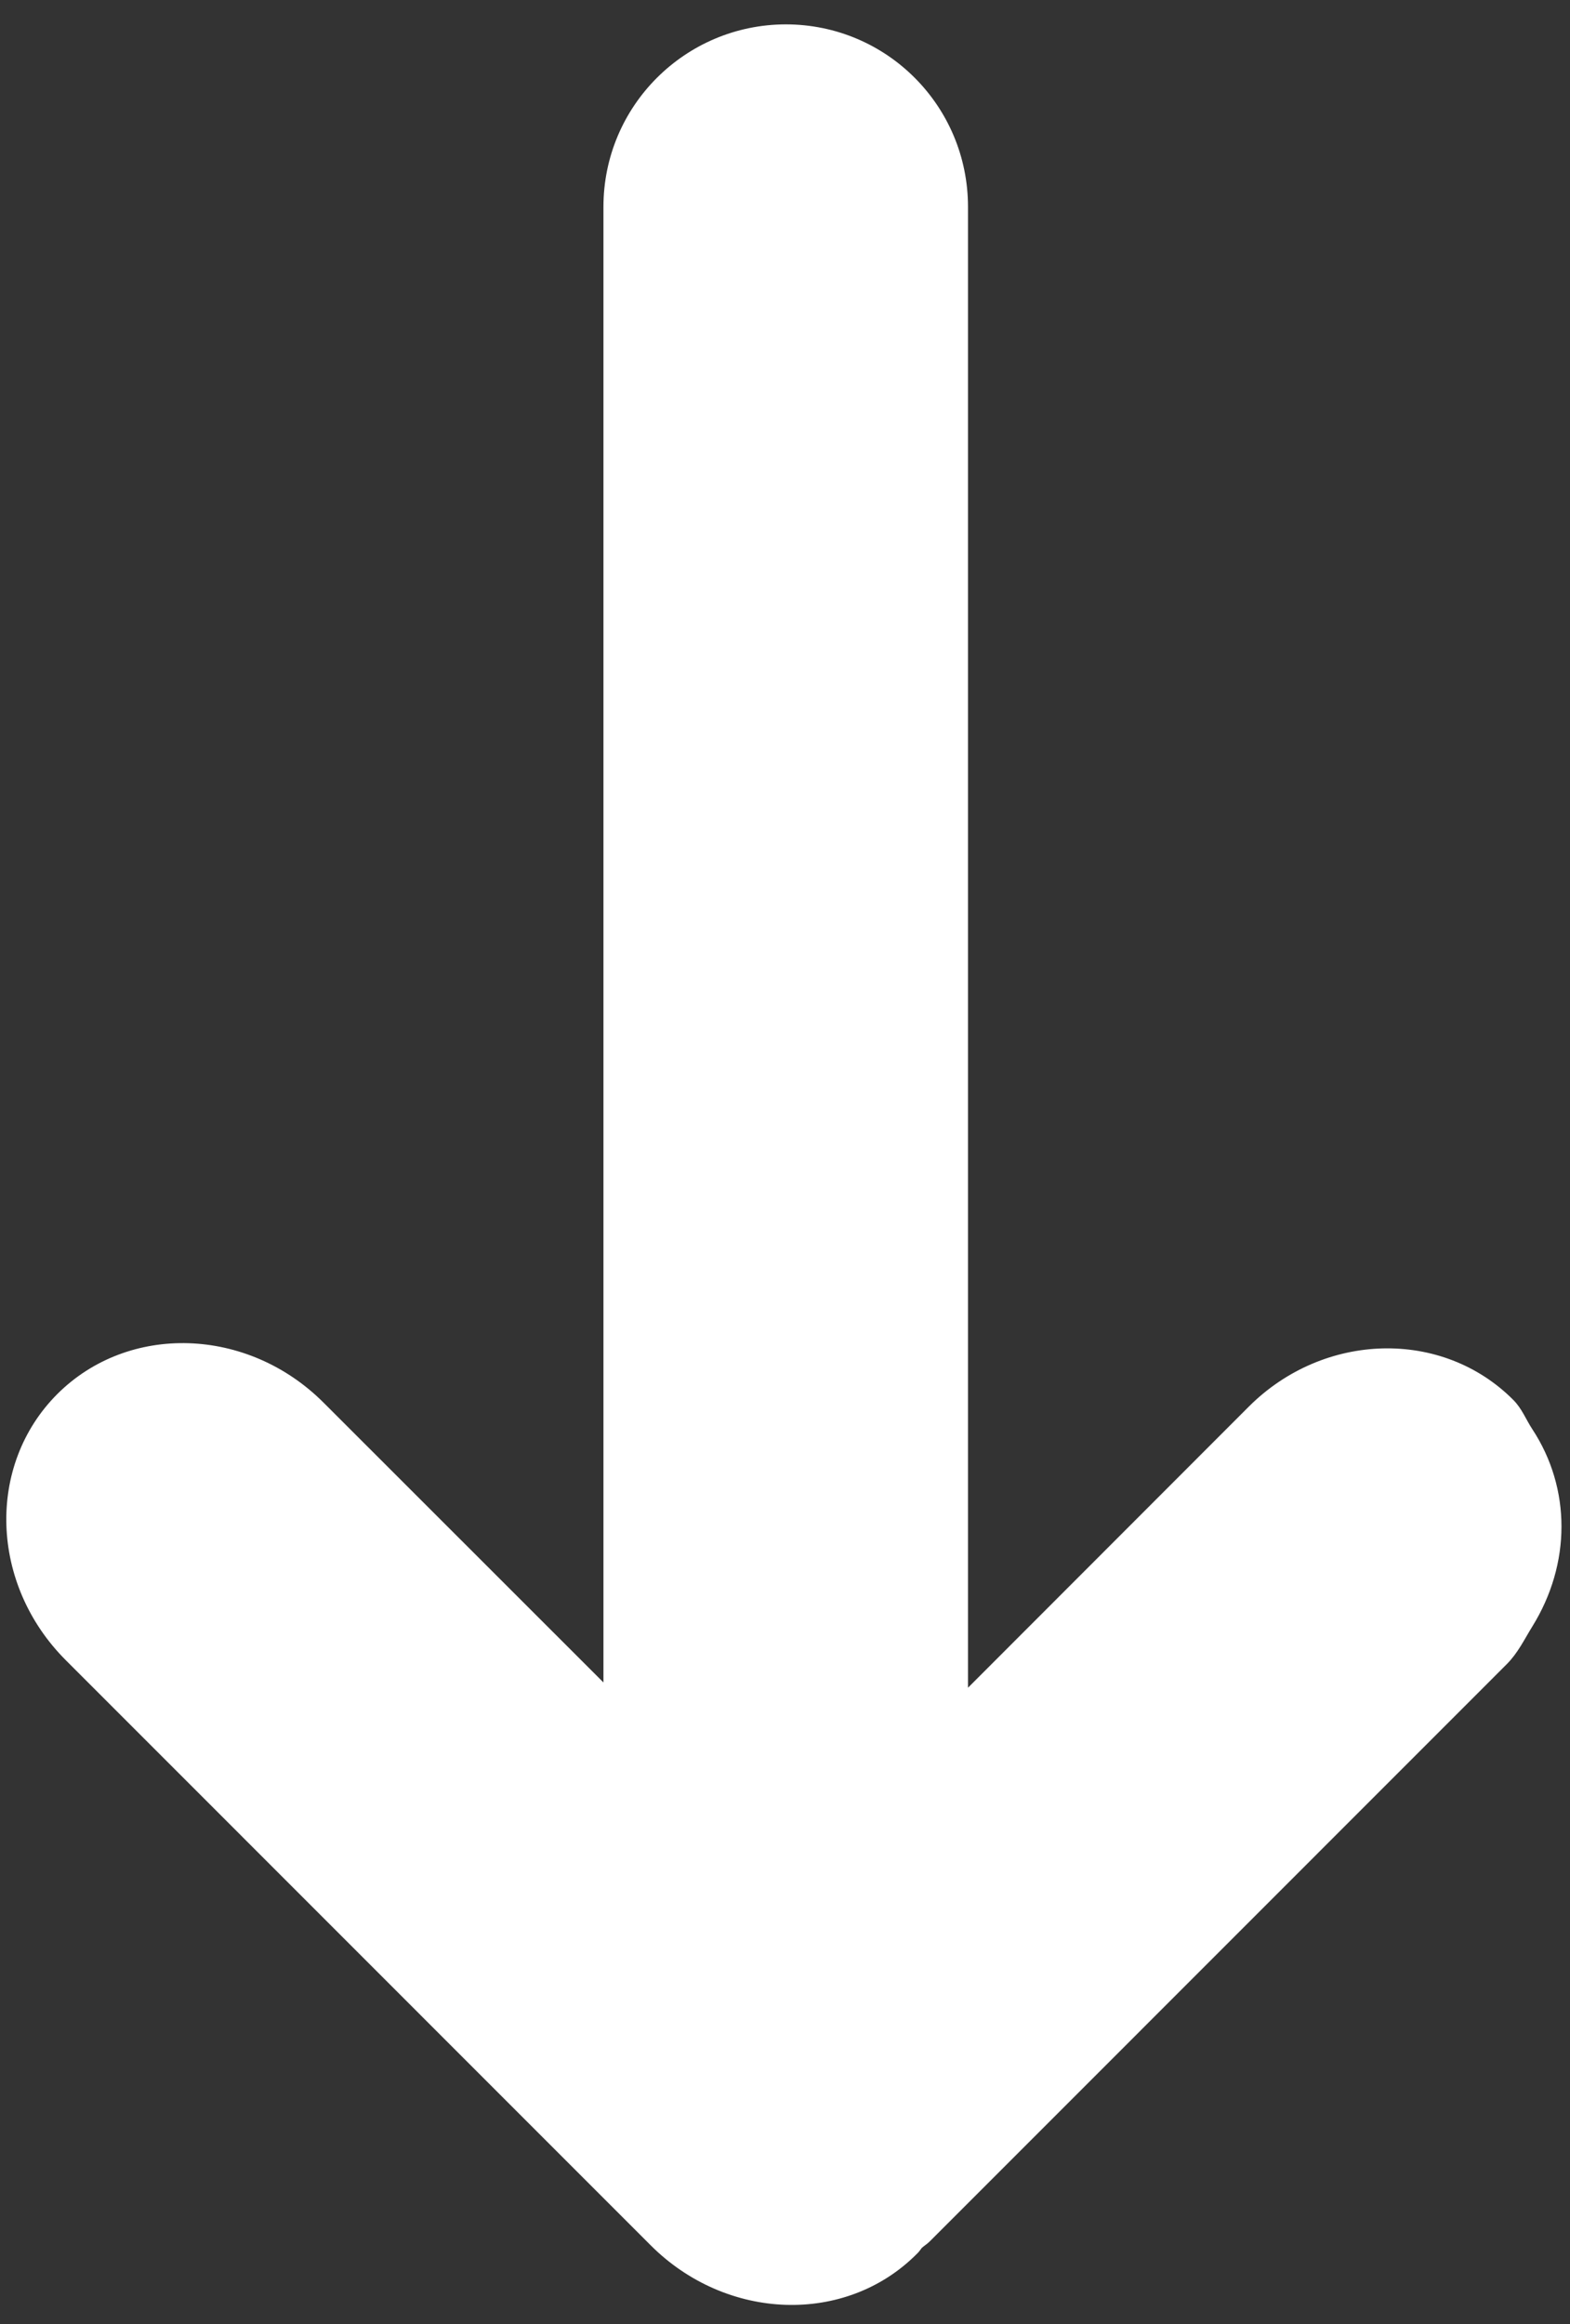
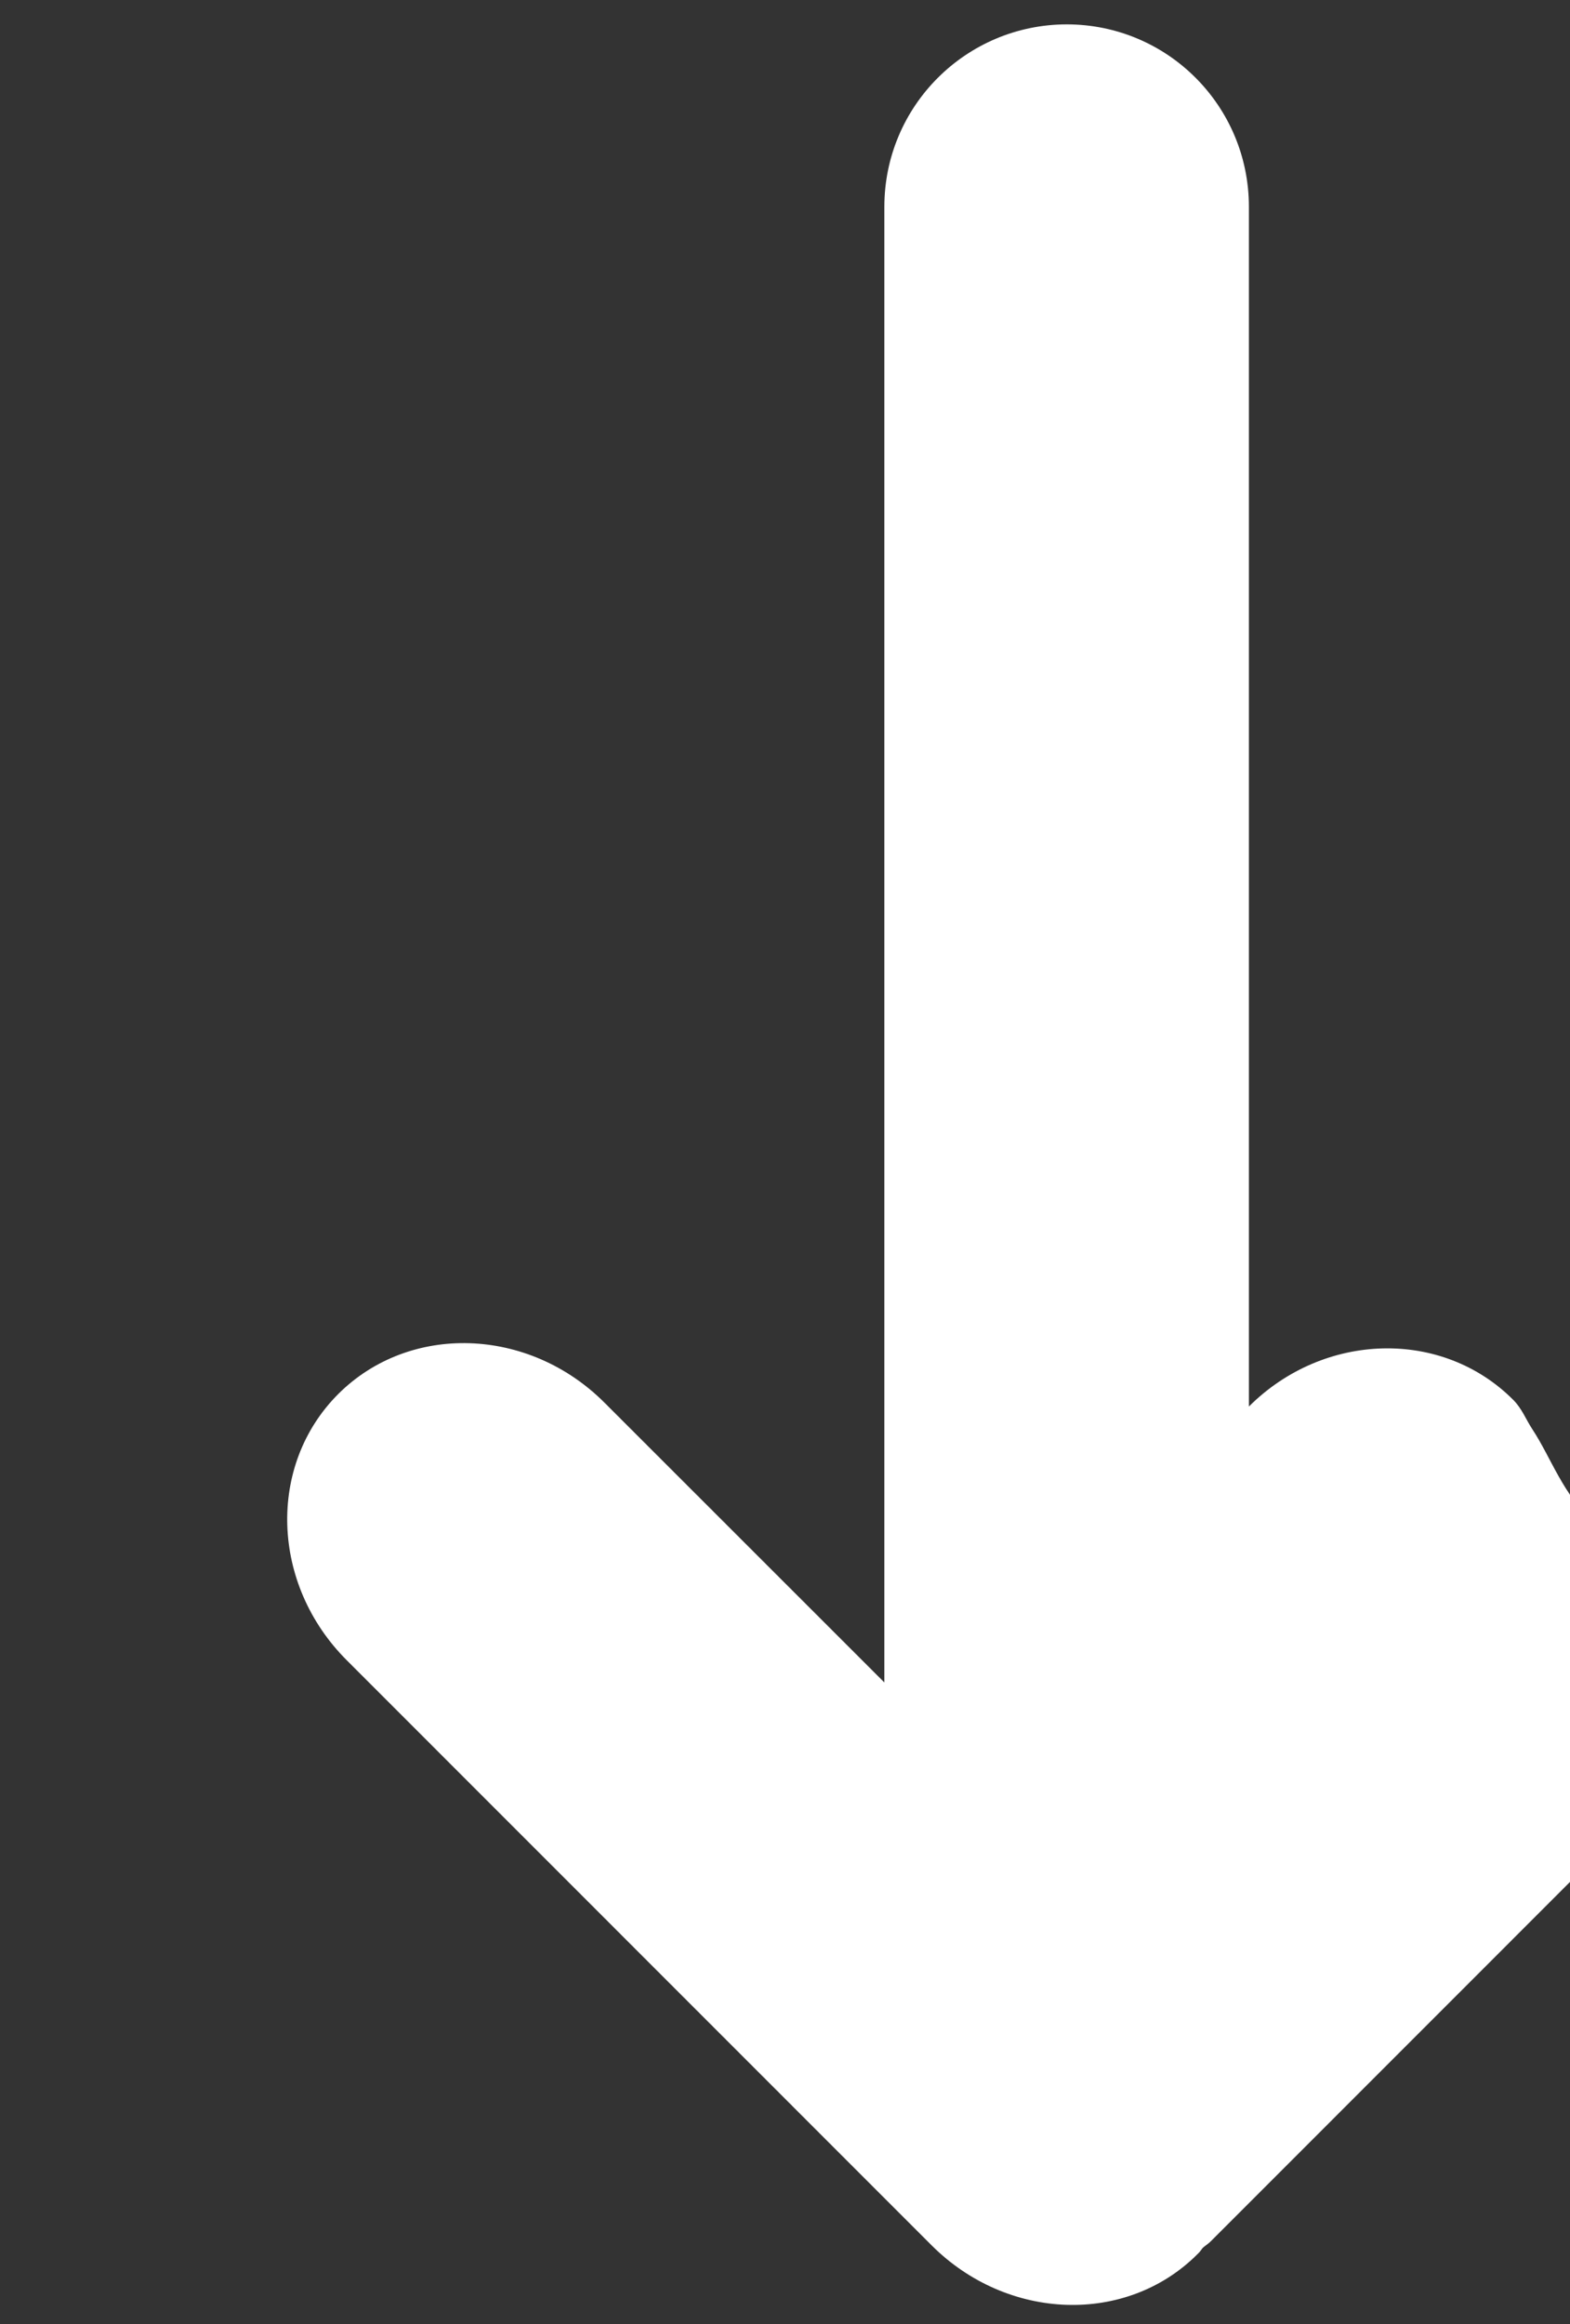
<svg xmlns="http://www.w3.org/2000/svg" version="1.1" id="レイヤー_1" x="0px" y="0px" viewBox="0 0 25 37" style="enable-background:new 0 0 25 37;" xml:space="preserve">
  <rect x="0" y="0" width="25" height="37" fill="#333333" stroke="none" />
  <g>
    <g>
      <g>
-         <path style="fill:#FFFFFF;" d="M24.4,22.754c-0.102-0.155-0.166-0.329-0.302-0.465c-1.131-1.137-3.017-1.087-4.211,0.104     l-4.473,4.477V3.294c0-1.609-1.298-2.906-2.902-2.906c-1.602,0.003-2.903,1.3-2.903,2.906v23.492l-4.456-4.454     c-1.209-1.21-3.106-1.269-4.24-0.138c-1.135,1.135-1.074,3.033,0.138,4.241l8.443,8.445l0.867,0.867     c1.21,1.21,3.109,1.272,4.238,0.137c0.032-0.028,0.053-0.062,0.079-0.095c0.041-0.037,0.089-0.065,0.127-0.104l0.806-0.806     l8.381-8.383c0.179-0.179,0.281-0.396,0.408-0.601C25.018,24.898,25.02,23.697,24.4,22.754z" />
+         <path style="fill:#FFFFFF;" d="M24.4,22.754c-0.102-0.155-0.166-0.329-0.302-0.465c-1.131-1.137-3.017-1.087-4.211,0.104     V3.294c0-1.609-1.298-2.906-2.902-2.906c-1.602,0.003-2.903,1.3-2.903,2.906v23.492l-4.456-4.454     c-1.209-1.21-3.106-1.269-4.24-0.138c-1.135,1.135-1.074,3.033,0.138,4.241l8.443,8.445l0.867,0.867     c1.21,1.21,3.109,1.272,4.238,0.137c0.032-0.028,0.053-0.062,0.079-0.095c0.041-0.037,0.089-0.065,0.127-0.104l0.806-0.806     l8.381-8.383c0.179-0.179,0.281-0.396,0.408-0.601C25.018,24.898,25.02,23.697,24.4,22.754z" />
      </g>
    </g>
  </g>
</svg>